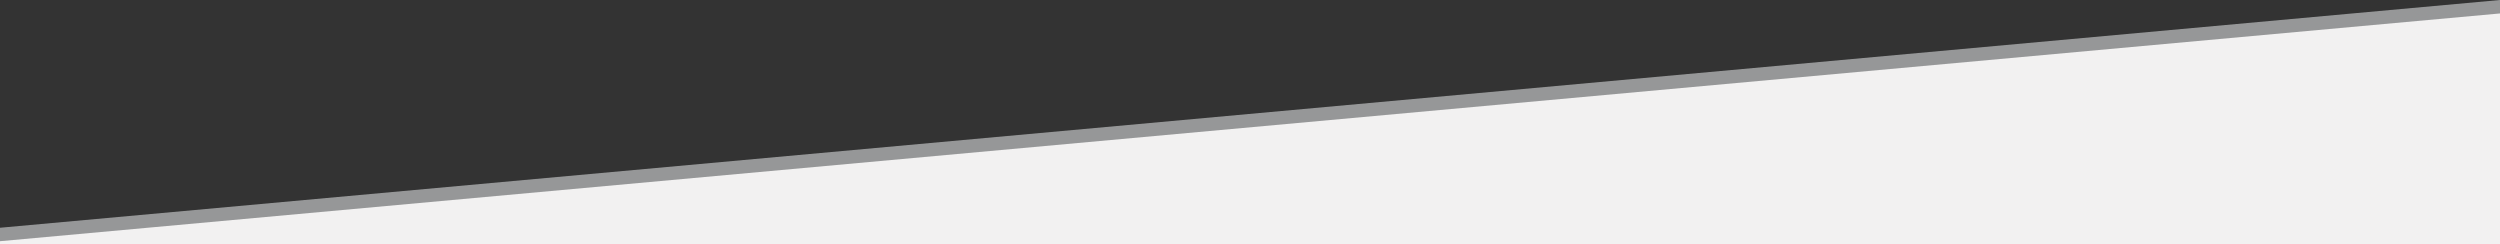
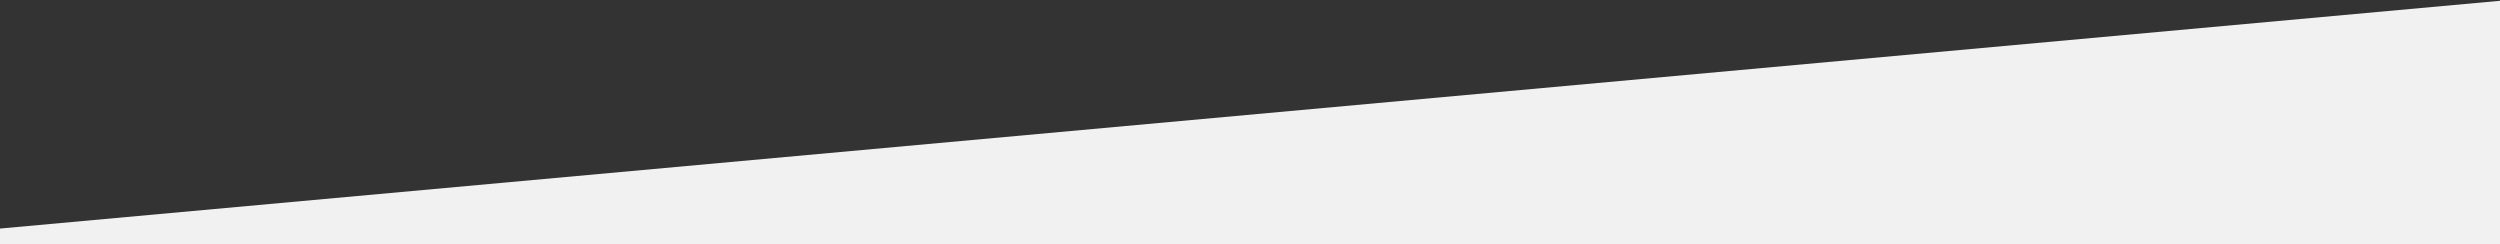
<svg xmlns="http://www.w3.org/2000/svg" viewBox="0 0 3118.5 304.7">
  <rect x="0" y="0" width="3118.5" height="304.7" fill="#333333" stroke="none" />
  <defs>
    <style>.cls-1{fill:#f2f1f1;}.cls-2{fill:#969798;}</style>
  </defs>
  <g id="Layer_2" data-name="Layer 2">
    <g id="Layer_1-2" data-name="Layer 1">
      <polygon class="cls-1" points="0 304.7 3118.5 304.7 3118.5 1 0 285.1 0 304.7" />
-       <polygon class="cls-2" points="3118.5 16.77 3118.5 0 0 284.1 0 300.87 3118.5 16.77" />
    </g>
  </g>
</svg>